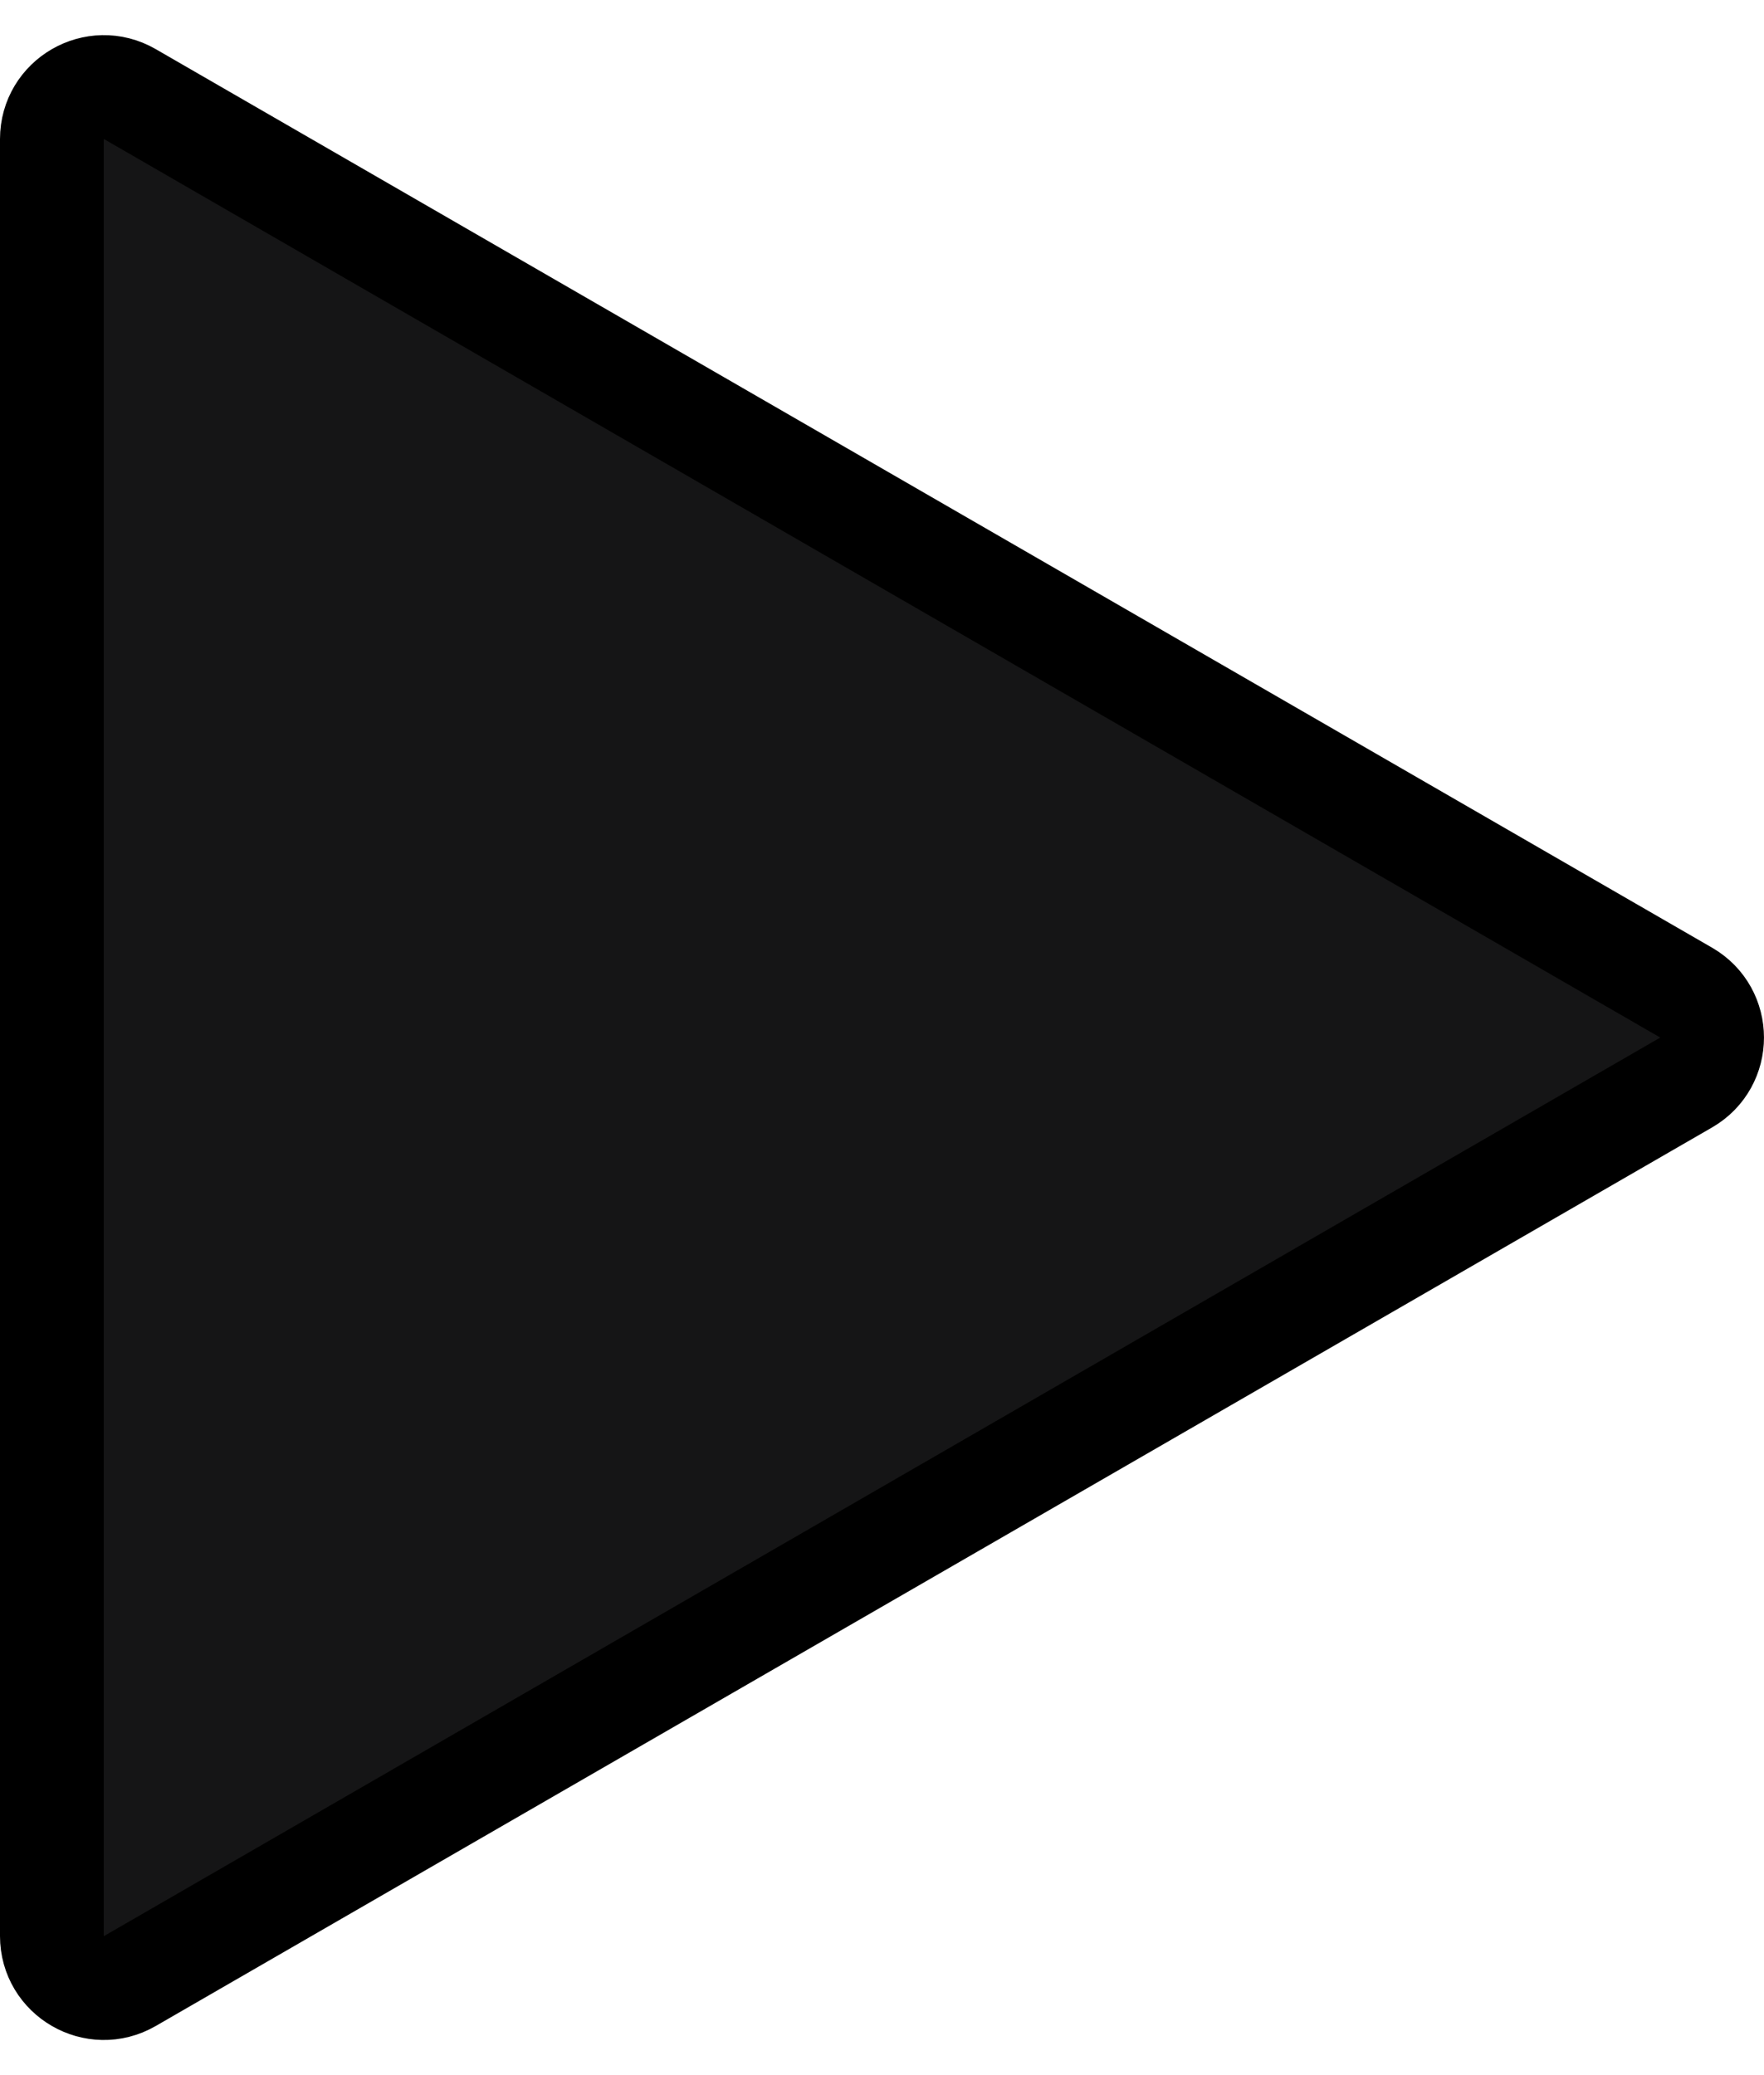
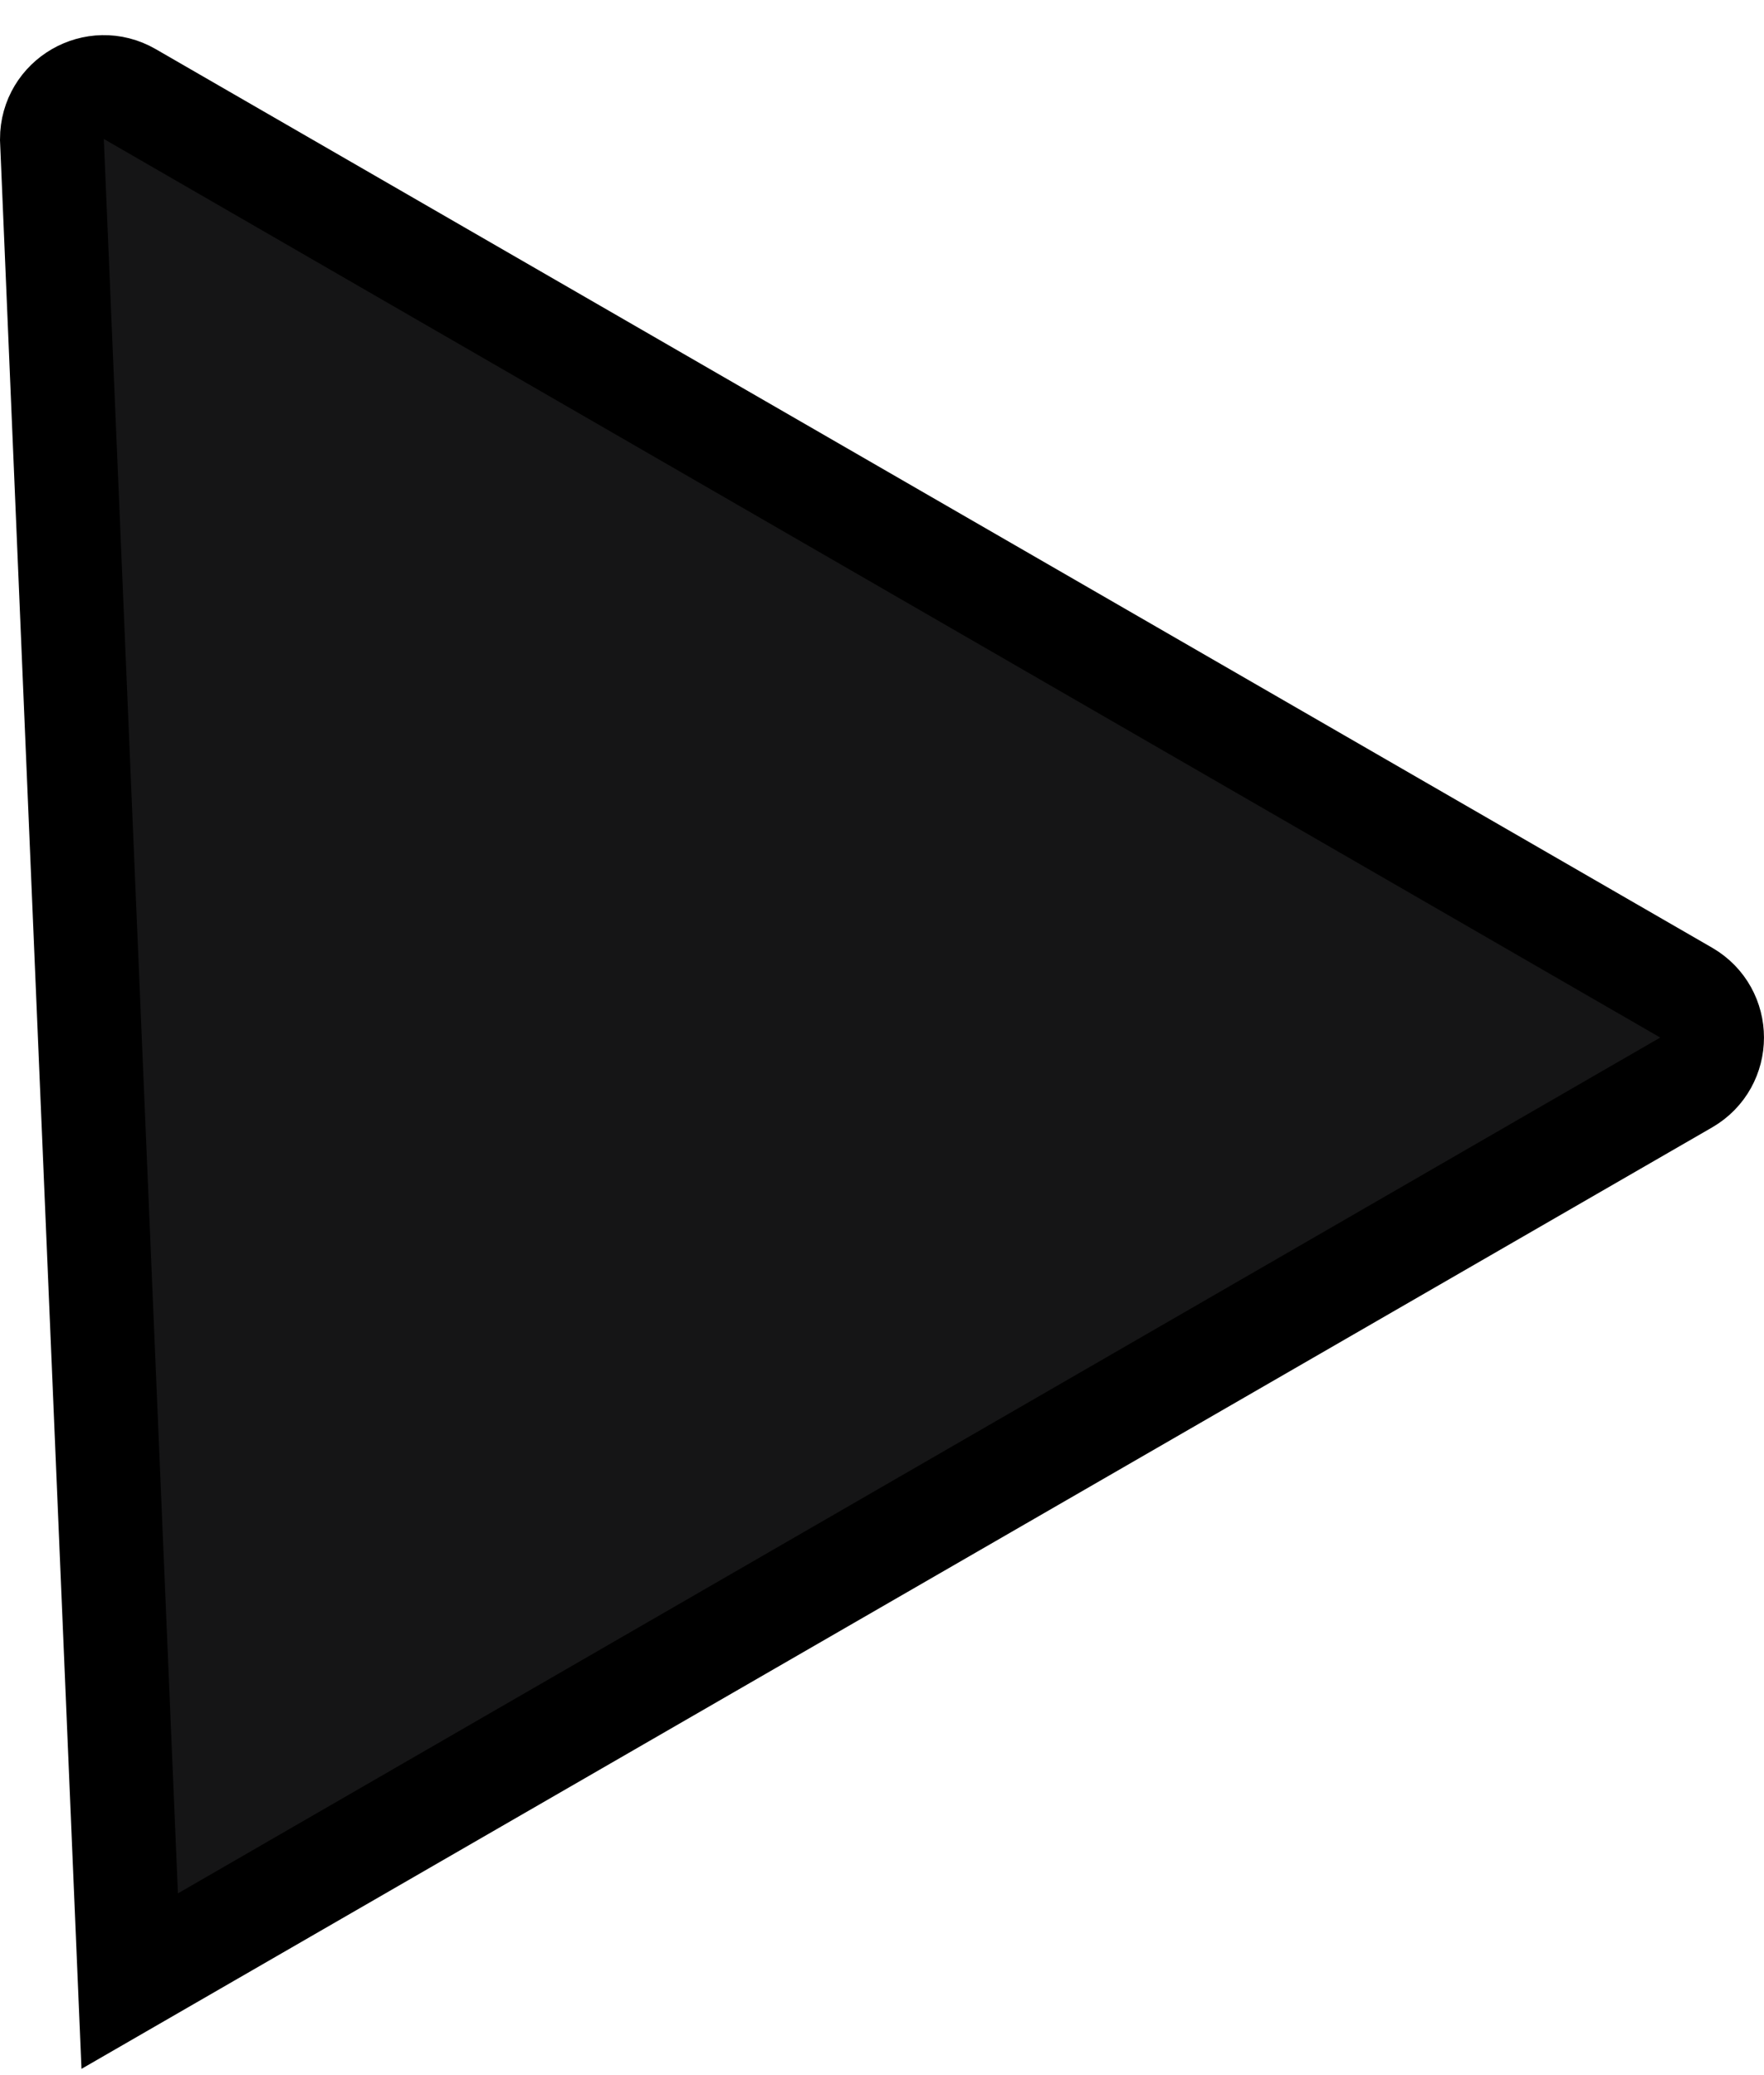
<svg xmlns="http://www.w3.org/2000/svg" width="17" height="20" viewBox="0 0 17 20" fill="none">
-   <path d="M16.25 9.567C16.583 9.76 16.583 10.24 16.25 10.433L1.25 19.094C0.917 19.286 0.5 19.045 0.5 18.66L0.5 1.34C0.5 0.955 0.917 0.714 1.25 0.906L16.25 9.567Z" fill="#151516" stroke="black" />
+   <path d="M16.25 9.567C16.583 9.76 16.583 10.24 16.25 10.433L1.25 19.094L0.5 1.34C0.5 0.955 0.917 0.714 1.25 0.906L16.25 9.567Z" fill="#151516" stroke="black" />
</svg>